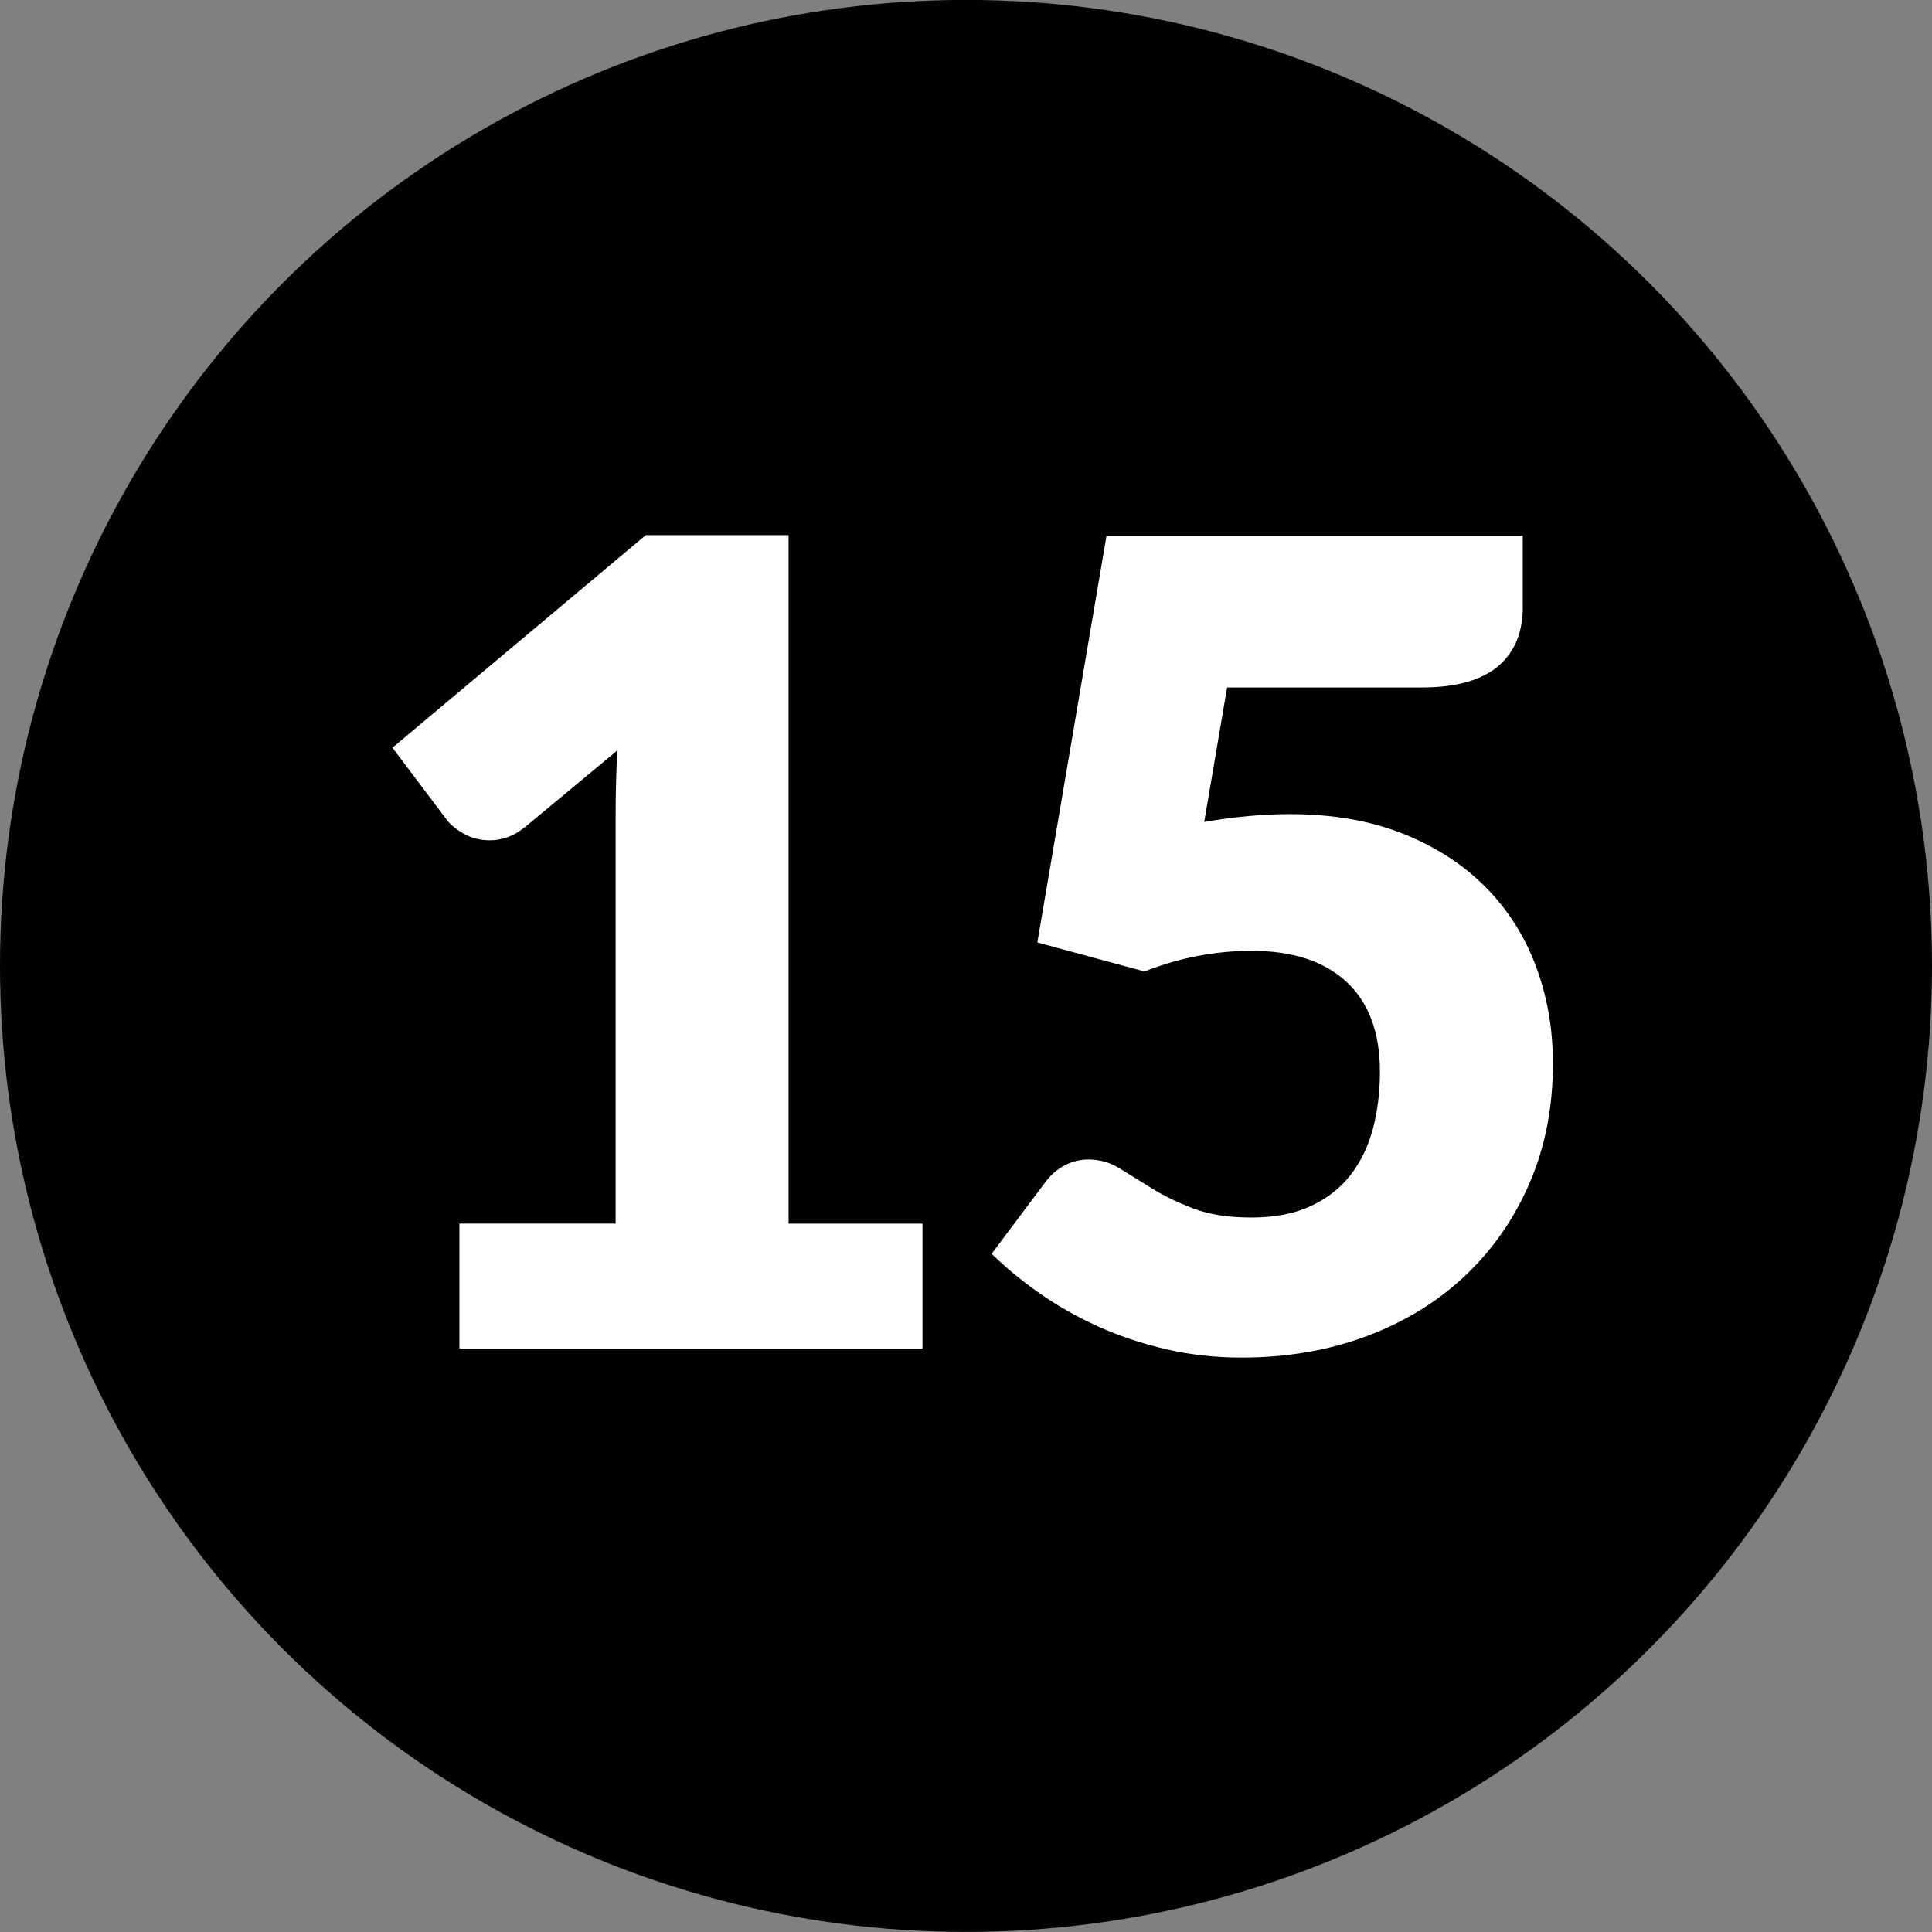
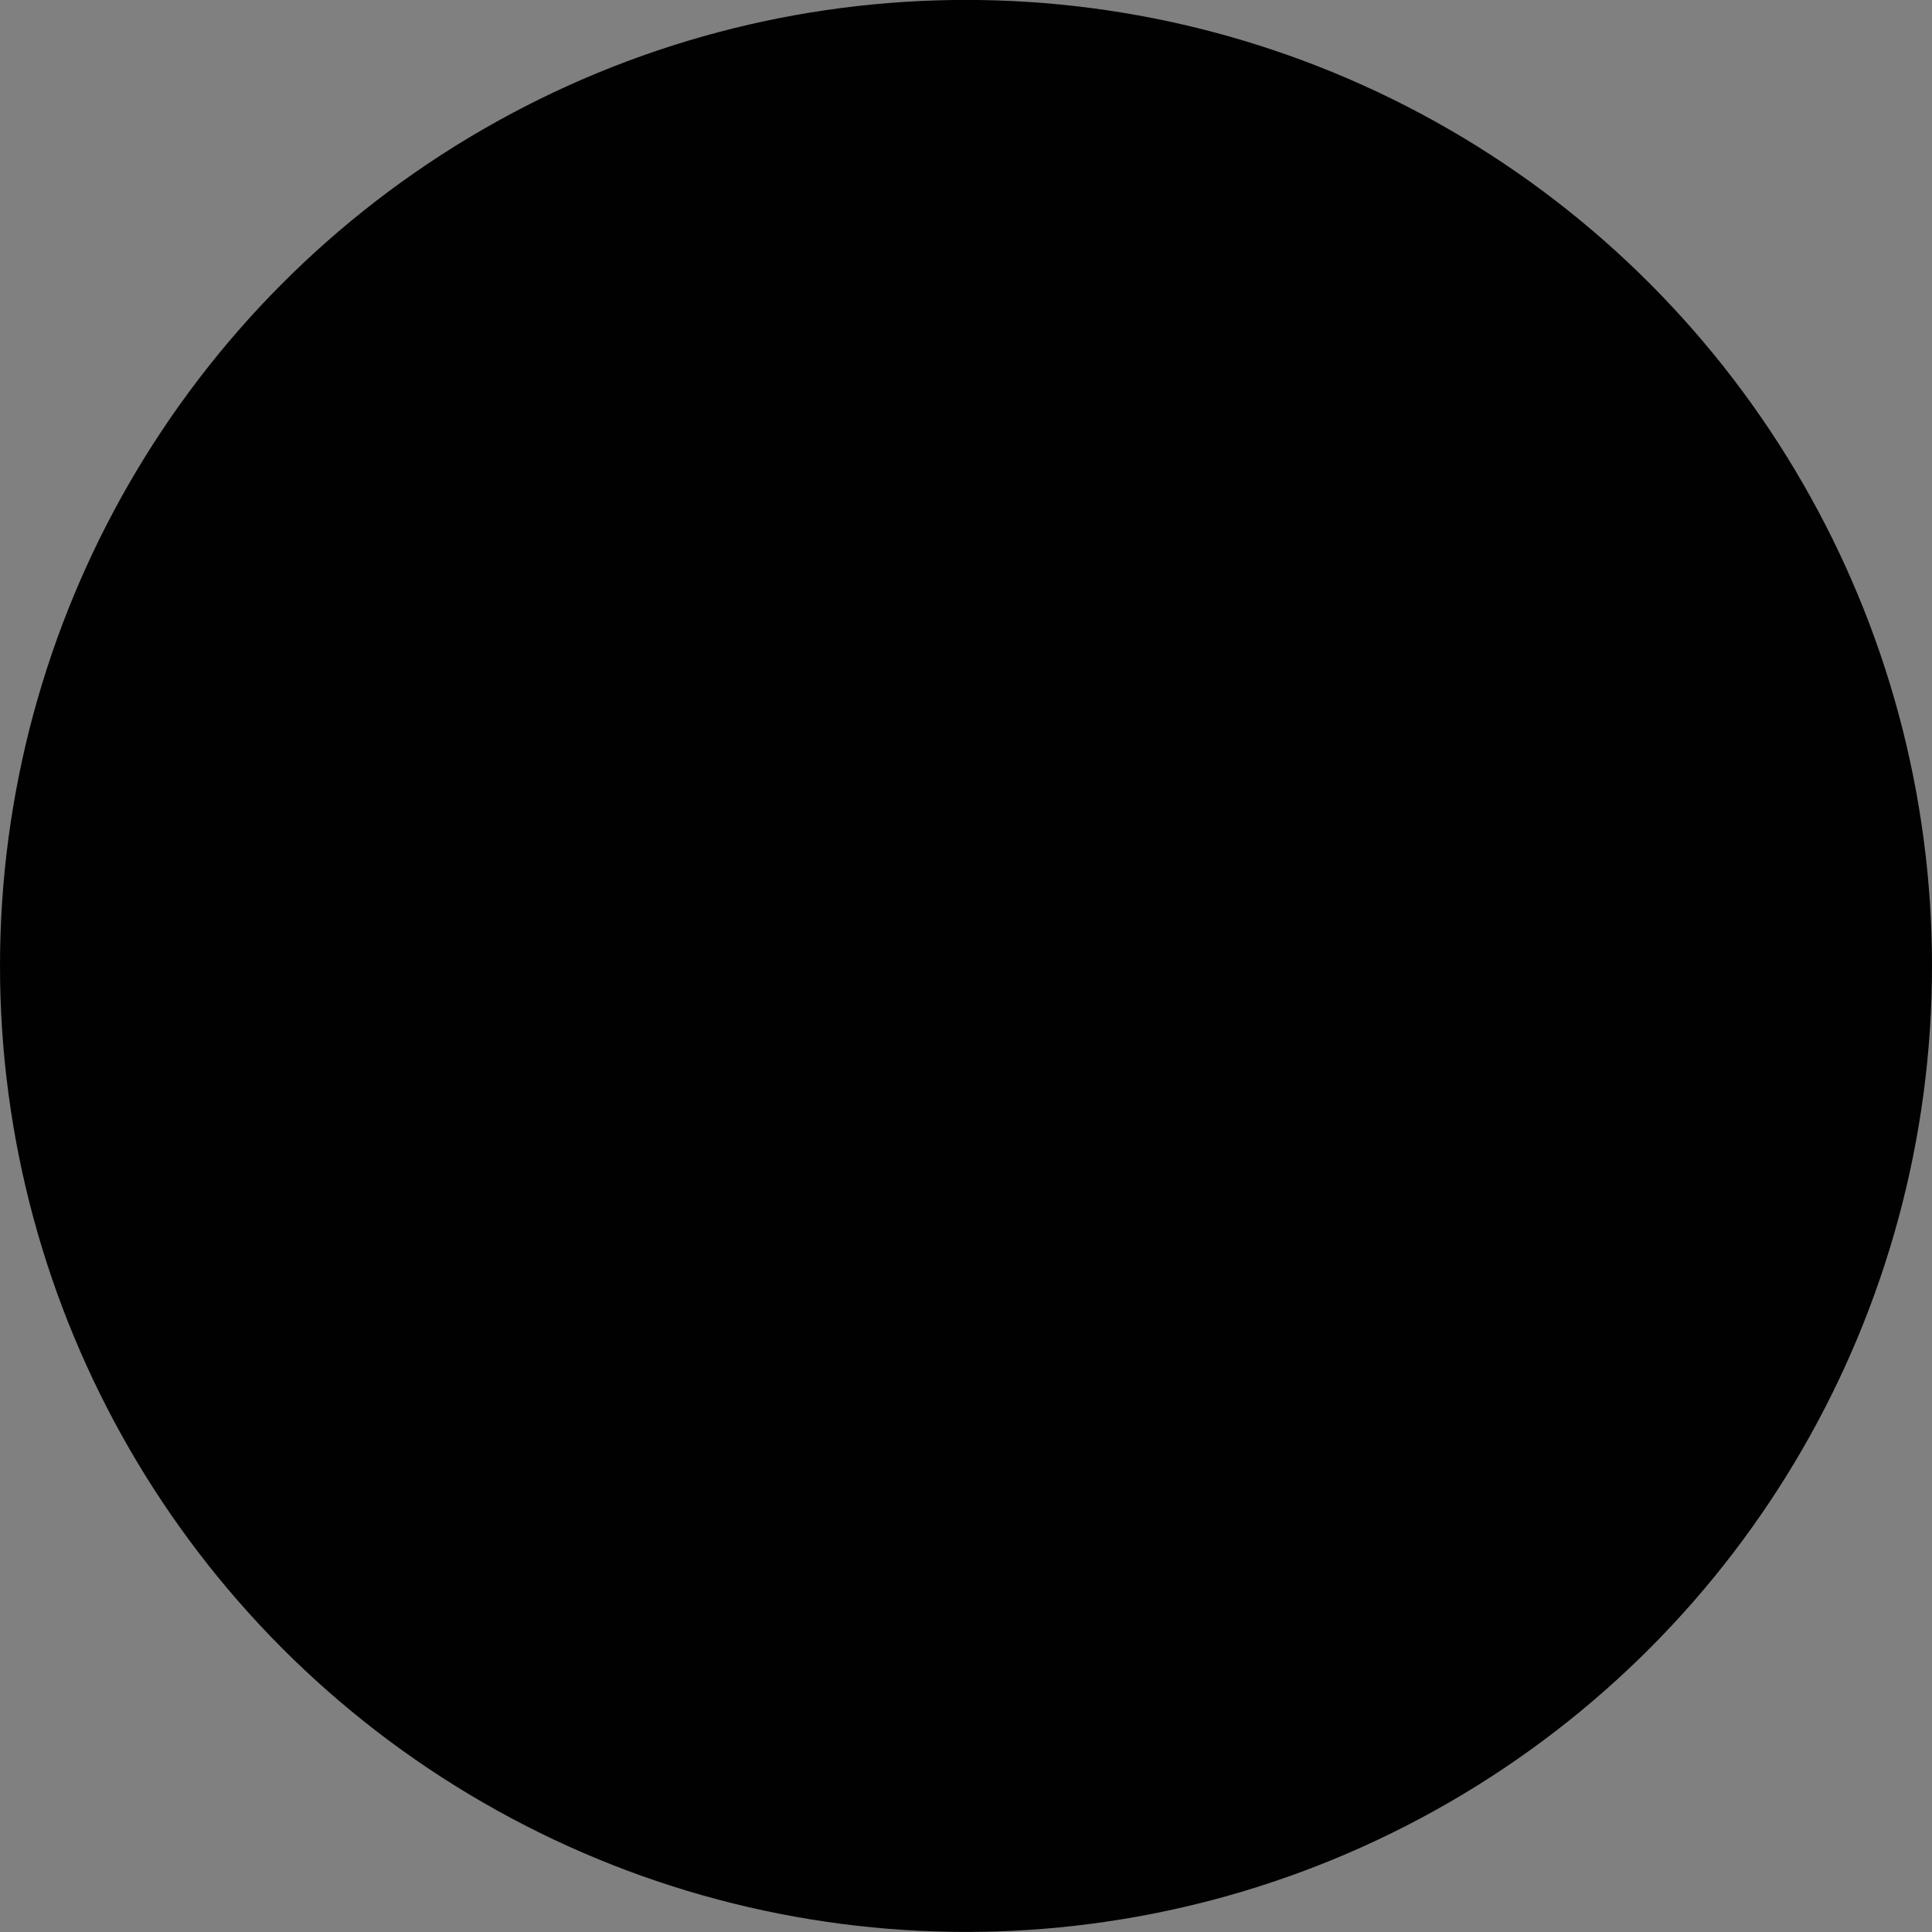
<svg xmlns="http://www.w3.org/2000/svg" id="a" viewBox="0 0 512 512">
  <rect x="0" y="0" width="512" height="512" fill="#808080" stroke="none" />
  <defs>
    <style>.b{fill:#010101;}.c{fill:#fff;}</style>
  </defs>
  <circle class="b" cx="256" cy="255.98" r="256" />
  <g>
-     <path class="c" d="M121.75,324.27h41.4v-108.68c0-5.32,.15-10.89,.44-16.71l-24.4,20.26c-1.58,1.28-3.16,2.19-4.73,2.74-1.58,.54-3.1,.81-4.58,.81-2.56,0-4.86-.57-6.88-1.7-2.02-1.13-3.53-2.34-4.51-3.62l-14.49-19.22,67.13-56.33h37.85v182.46h35.49v33.12H121.75v-33.12Z" />
-     <path class="c" d="M403.56,160.89c0,3.16-.49,6.01-1.48,8.58-.99,2.56-2.54,4.81-4.66,6.73-2.12,1.92-4.9,3.4-8.35,4.44-3.45,1.04-7.59,1.55-12.42,1.55h-51.46l-6.06,35.63c4.04-.69,7.93-1.21,11.68-1.55,3.75-.34,7.39-.52,10.94-.52,11.33,0,21.34,1.73,30.02,5.18,8.67,3.45,15.97,8.16,21.88,14.12,5.92,5.97,10.37,12.96,13.38,21,3.01,8.03,4.51,16.63,4.51,25.8,0,11.53-2.05,22.06-6.14,31.57-4.09,9.51-9.78,17.72-17.08,24.62-7.3,6.9-15.99,12.25-26.1,16.04-10.11,3.79-21.17,5.69-33.19,5.69-7,0-13.68-.74-20.04-2.22s-12.32-3.47-17.89-5.99c-5.57-2.51-10.72-5.42-15.45-8.72-4.73-3.3-9.02-6.82-12.86-10.57l14.19-18.93c1.48-1.97,3.2-3.47,5.17-4.51,1.97-1.04,4.09-1.55,6.36-1.55,2.96,0,5.74,.81,8.35,2.44,2.61,1.63,5.47,3.4,8.58,5.32,3.11,1.92,6.73,3.67,10.87,5.25,4.14,1.58,9.26,2.37,15.38,2.37s11.33-1.01,15.67-3.03c4.34-2.02,7.86-4.78,10.57-8.28,2.71-3.5,4.68-7.59,5.92-12.27,1.23-4.68,1.85-9.68,1.85-15.01,0-10.45-2.96-18.41-8.87-23.88-5.92-5.47-14.29-8.21-25.14-8.21-9.66,0-19.12,1.83-28.39,5.47l-28.39-7.69,18.33-107.79h110.3v18.93Z" />
-   </g>
+     </g>
</svg>